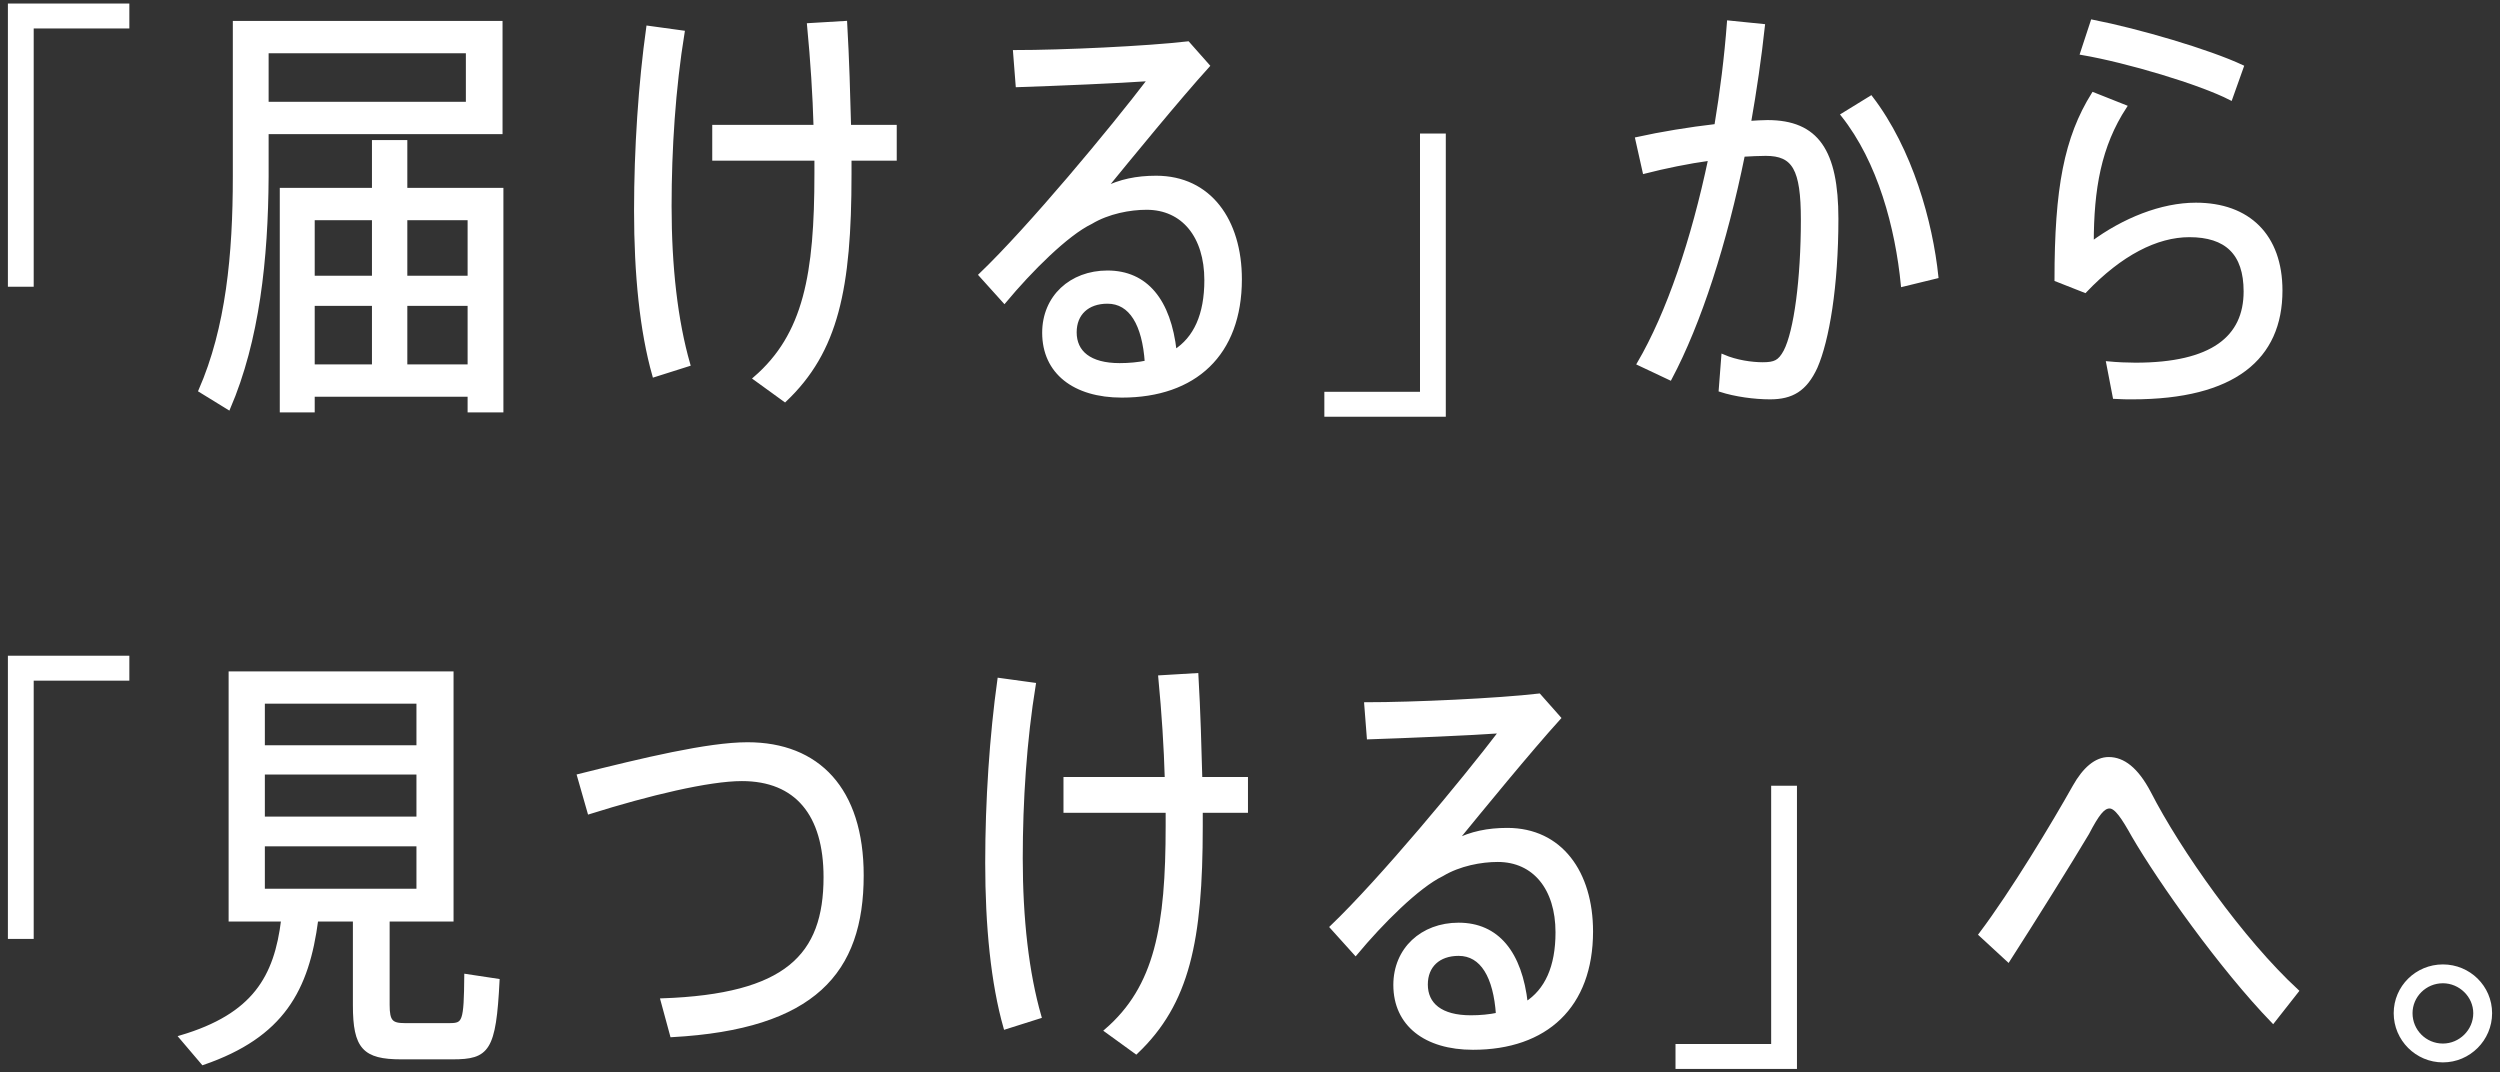
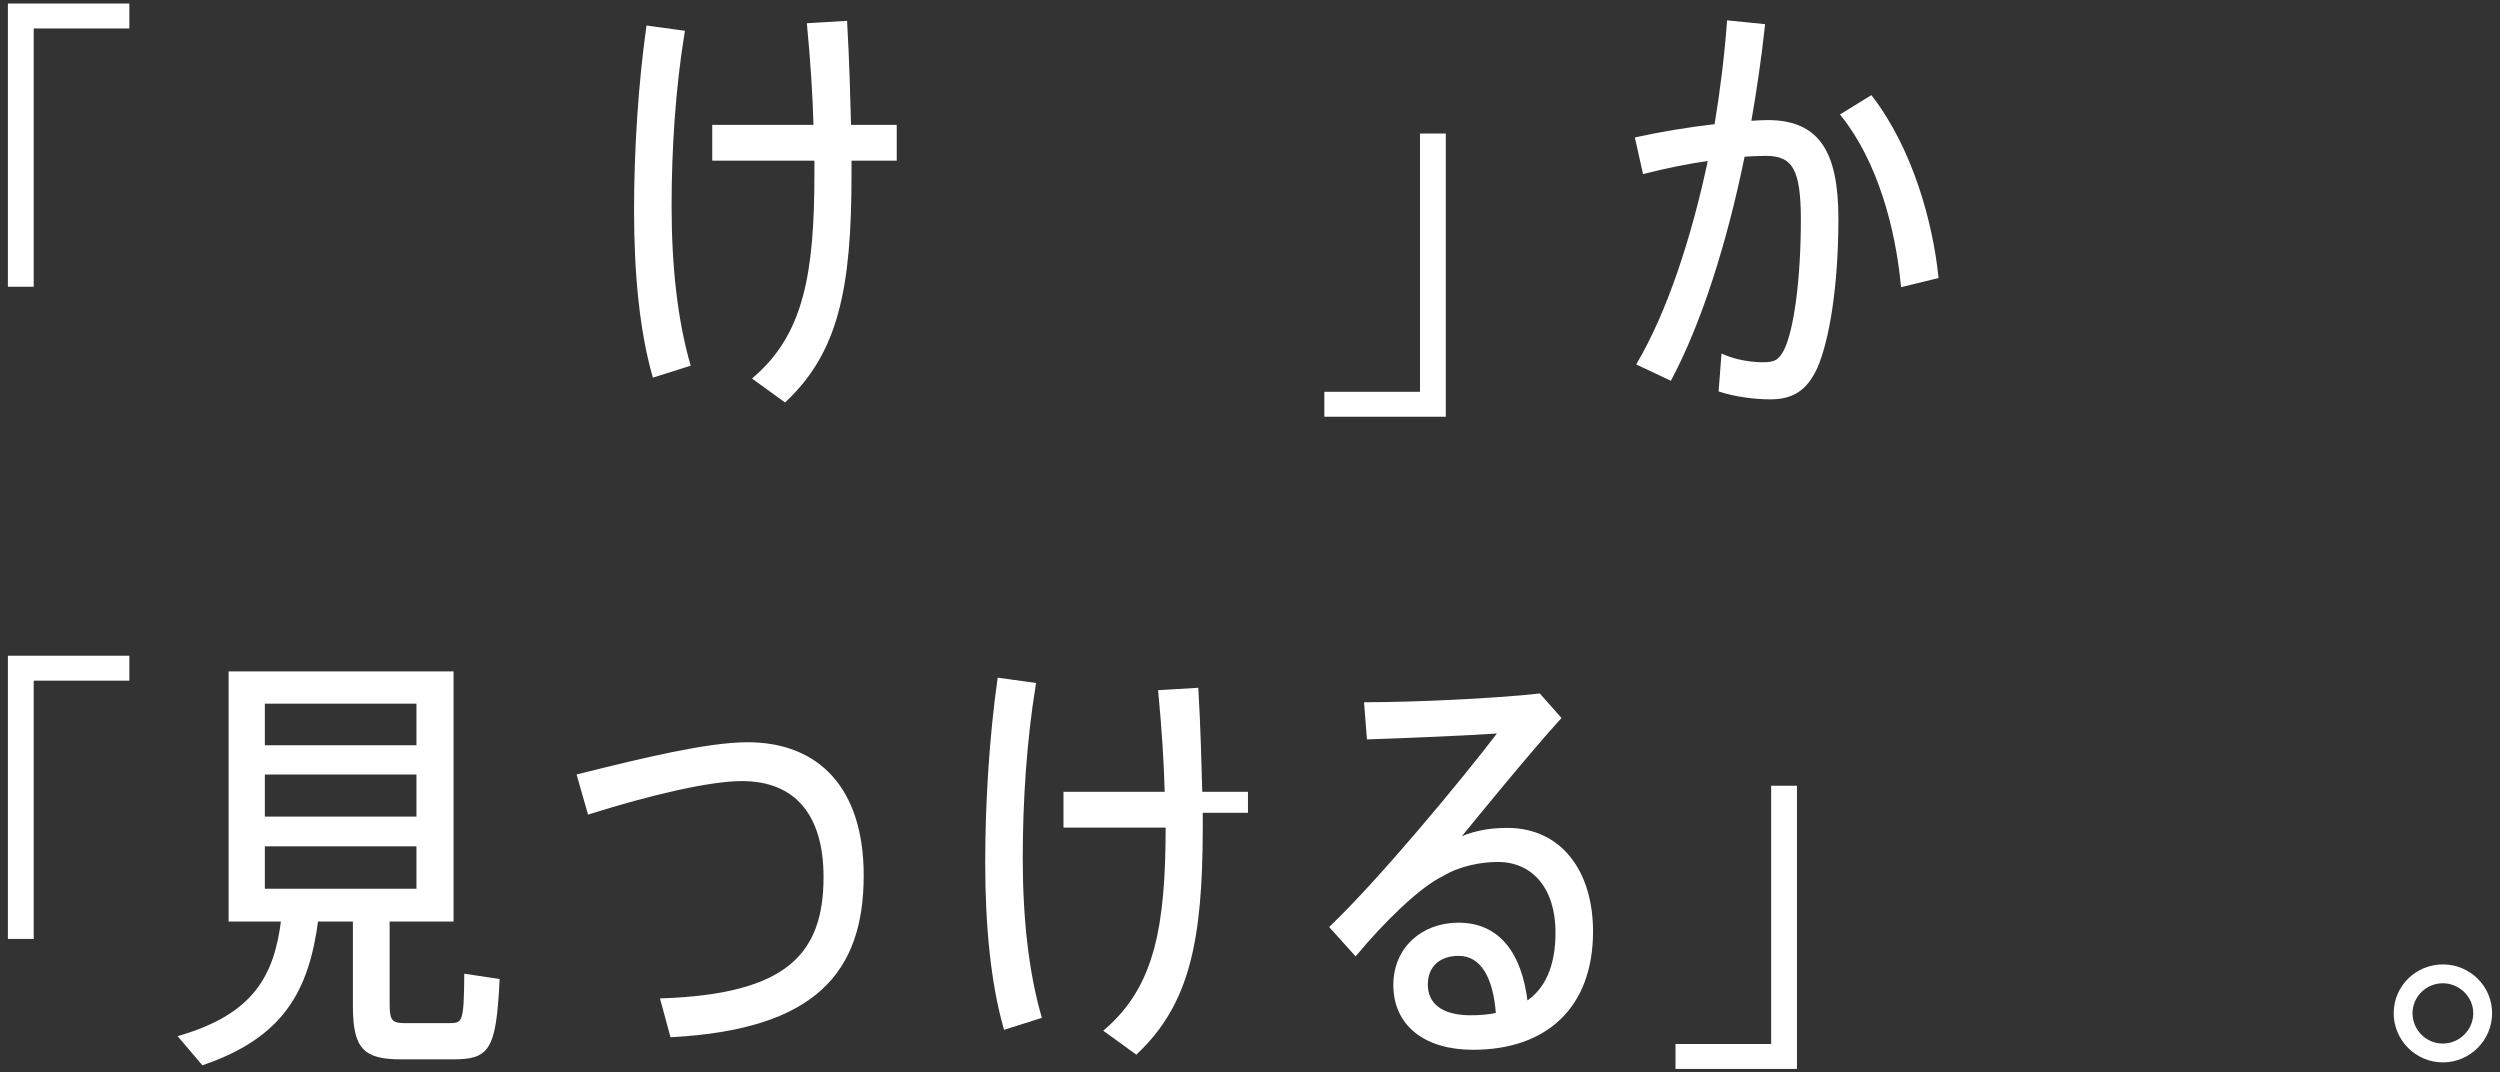
<svg xmlns="http://www.w3.org/2000/svg" version="1.1" id="レイヤー_1" x="0px" y="0px" width="345px" height="148px" viewBox="0 0 345 148" style="enable-background:new 0 0 345 148;" xml:space="preserve">
  <rect x="0" y="0" width="345" height="148" fill="#333333" stroke="none" />
  <style type="text/css">
	.st0{fill:#FFFFFF;stroke:#FFFFFF;stroke-width:0.5;stroke-miterlimit:10;}
</style>
  <g>
    <path class="st0" d="M17.6,3.68H4.4v35.64H1.34V0.74H17.6V3.68z" />
-     <path class="st0" d="M36.82,18.26v6.12c-0.06,11.34-1.26,22.56-5.28,31.92l-3.9-2.4c3.78-8.64,4.74-18.78,4.74-29.52V3.14H69.1   v15.12H36.82z M36.82,7.1v7.2h27.72V7.1H36.82z M69.22,26.18v30.48h-4.44V54.5h-21.6v2.16h-4.32V26.18h12.72v-6.6h4.38v6.6H69.22z    M43.18,30.14v8.16h8.4v-8.16H43.18z M43.18,50.54h8.4v-8.58h-8.4V50.54z M55.96,30.14v8.16h8.82v-8.16H55.96z M64.78,50.54v-8.58   h-8.82v8.58H64.78z" />
    <path class="st0" d="M94.23,4.46c-1.26,7.74-1.8,16.08-1.8,24c0,8.34,0.84,15.78,2.58,21.84l-4.74,1.5   c-1.74-6.12-2.52-13.98-2.52-22.74c0-8.52,0.6-17.52,1.68-25.26L94.23,4.46z M123.5,21.92h-6.24v2.16c0,15.72-1.8,24.36-8.94,31.14   l-4.14-3c6.96-6,8.46-14.4,8.46-28.26v-2.04h-14.1v-4.44h13.98c-0.12-4.32-0.42-9-0.9-14.04l5.04-0.3   c0.3,5.22,0.42,9.96,0.54,14.34h6.3V21.92z" />
-     <path class="st0" d="M166.69,9.08c-4.08,4.5-10.8,12.72-14.28,16.98c2.16-1.08,4.44-1.56,7.14-1.56c7.38,0,11.58,5.94,11.58,14.04   c0,10.32-6.24,16.08-16.32,16.08c-6.54,0-10.74-3.24-10.74-8.7c0-4.92,3.72-8.34,8.76-8.34c5.34,0,8.52,3.9,9.3,10.92   c2.82-1.8,4.32-5.04,4.32-9.84c0-6.06-3.18-9.96-8.22-9.96c-2.28,0-5.28,0.54-7.68,1.98c-3.36,1.62-8.34,6.6-11.94,10.92l-3.3-3.66   c6.78-6.48,18.18-20.22,23.34-27c-4.2,0.3-12.78,0.66-18.24,0.84l-0.36-4.62c6.6,0,18.18-0.54,23.88-1.2L166.69,9.08z M158.23,50   c-0.36-5.22-2.16-8.34-5.4-8.34c-2.76,0-4.5,1.62-4.5,4.2c0,2.76,2.04,4.5,6.18,4.5C155.83,50.36,157.09,50.24,158.23,50z" />
    <path class="st0" d="M183.01,54.32h13.2V18.68h3.06v38.58h-16.26V54.32z" />
    <path class="st0" d="M243.31,3.56c-0.48,4.44-1.14,8.94-1.92,13.38c0.96-0.06,1.8-0.12,2.52-0.12c6.84,0,9.54,4.02,9.54,13.38   c0,9.3-1.26,16.74-2.88,20.46c-1.44,3.12-3.3,4.2-6.3,4.2c-2.16,0-4.8-0.36-6.84-1.02l0.36-4.68c1.8,0.78,3.96,1.08,5.46,1.08   c1.68,0,2.34-0.3,3.12-1.74c1.44-2.76,2.4-10.02,2.4-18.18c0-7.02-1.2-9.06-5.1-9.06c-0.96,0-1.98,0.06-3.12,0.12   c-2.46,12.12-6,23.16-10.08,30.84l-4.32-2.04c4.08-6.96,7.5-17.1,9.84-28.26c-3.06,0.42-6.24,1.08-9.06,1.8l-1.02-4.56   c3.24-0.72,7.26-1.38,10.92-1.8c0.78-4.68,1.38-9.48,1.74-14.28L243.31,3.56z M258.19,13.46c5.52,7.2,8.28,17.22,9.06,24.72   l-4.68,1.14c-0.78-7.92-3.18-17.04-8.28-23.46L258.19,13.46z" />
-     <path class="st0" d="M288.69,33.56c4.38-3.24,9.6-5.34,14.34-5.34c7.26,0,11.7,4.32,11.7,11.88c0,9.3-6.42,14.76-20.46,14.76   c-0.6,0-1.56,0-2.46-0.06l-0.9-4.68c1.2,0.12,2.76,0.18,3.78,0.18c10.62,0,15.18-3.72,15.18-10.08c0-5.28-2.64-7.74-7.74-7.74   c-4.5,0-9.48,2.52-14.4,7.68l-3.96-1.56c0-12.6,1.32-19.56,5.1-25.62l4.38,1.74C289.72,20.12,288.69,26.06,288.69,33.56z    M287.31,7.34l1.44-4.38c6.42,1.26,16.02,4.08,20.64,6.24l-1.56,4.38C303.63,11.42,293.61,8.42,287.31,7.34z" />
    <path class="st0" d="M17.6,93.68H4.4v35.64H1.34V90.74H17.6V93.68z" />
    <path class="st0" d="M68.69,135.32c-0.48,9.6-1.38,10.62-6.24,10.62h-7.08c-5.1,0-6.42-1.38-6.42-7.2v-11.82h-5.28   c-1.26,9.66-4.68,16.02-15.66,19.8l-3.06-3.6c10.14-3,13.14-8.28,14.1-16.2H31.8V92.9h30.54v34.02h-8.82v11.76   c0,2.28,0.48,2.76,2.34,2.76h6.18c2.04,0,2.22-0.42,2.28-6.78L68.69,135.32z M36.3,103.1h21.42v-6.24H36.3V103.1z M36.3,112.94   h21.42v-6.3H36.3V112.94z M36.3,122.9h21.42v-6.36H36.3V122.9z" />
    <path class="st0" d="M103.16,102.68c9.72,0,15.78,6.24,15.78,18.12c0,13.32-6.6,21-26.22,22.08l-1.32-4.86   c17.16-0.6,22.5-6.12,22.5-16.98c0-8.64-3.96-13.5-11.52-13.5c-4.56,0-12.84,1.98-21.06,4.56l-1.44-5.04   C88.76,104.84,97.7,102.68,103.16,102.68z" />
-     <path class="st0" d="M142.69,94.46c-1.26,7.74-1.8,16.08-1.8,24c0,8.34,0.84,15.78,2.58,21.84l-4.74,1.5   c-1.74-6.12-2.52-13.98-2.52-22.74c0-8.52,0.6-17.52,1.68-25.26L142.69,94.46z M171.97,111.92h-6.24v2.16   c0,15.72-1.8,24.36-8.94,31.14l-4.14-3c6.96-6,8.46-14.4,8.46-28.26v-2.04h-14.1v-4.44h13.98c-0.12-4.32-0.42-9-0.9-14.04l5.04-0.3   c0.3,5.22,0.42,9.96,0.54,14.34h6.3V111.92z" />
+     <path class="st0" d="M142.69,94.46c-1.26,7.74-1.8,16.08-1.8,24c0,8.34,0.84,15.78,2.58,21.84l-4.74,1.5   c-1.74-6.12-2.52-13.98-2.52-22.74c0-8.52,0.6-17.52,1.68-25.26L142.69,94.46z M171.97,111.92h-6.24v2.16   c0,15.72-1.8,24.36-8.94,31.14l-4.14-3c6.96-6,8.46-14.4,8.46-28.26h-14.1v-4.44h13.98c-0.12-4.32-0.42-9-0.9-14.04l5.04-0.3   c0.3,5.22,0.42,9.96,0.54,14.34h6.3V111.92z" />
    <path class="st0" d="M215.15,99.08c-4.08,4.5-10.8,12.72-14.28,16.98c2.16-1.08,4.44-1.56,7.14-1.56c7.38,0,11.58,5.94,11.58,14.04   c0,10.32-6.24,16.08-16.32,16.08c-6.54,0-10.74-3.24-10.74-8.7c0-4.92,3.72-8.34,8.76-8.34c5.34,0,8.52,3.9,9.3,10.92   c2.82-1.8,4.32-5.04,4.32-9.84c0-6.06-3.18-9.96-8.22-9.96c-2.28,0-5.28,0.54-7.68,1.98c-3.36,1.62-8.34,6.6-11.94,10.92l-3.3-3.66   c6.78-6.48,18.18-20.22,23.34-27c-4.2,0.3-12.78,0.66-18.24,0.84l-0.36-4.62c6.6,0,18.18-0.54,23.88-1.2L215.15,99.08z M206.69,140   c-0.36-5.22-2.16-8.34-5.4-8.34c-2.76,0-4.5,1.62-4.5,4.2c0,2.76,2.04,4.5,6.18,4.5C204.29,140.36,205.55,140.24,206.69,140z" />
    <path class="st0" d="M231.47,144.32h13.2v-35.64h3.06v38.58h-16.26V144.32z" />
-     <path class="st0" d="M286.26,108.56c1.38-2.46,3-3.84,4.74-3.84c1.98,0,3.84,1.38,5.58,4.68c4.08,7.98,12.78,20.34,20.4,27.36   l-3.3,4.2c-7.14-7.38-15.6-19.32-19.26-25.62c-1.44-2.58-2.4-4.02-3.3-4.02c-0.9,0-1.68,1.02-3.06,3.66   c-2.28,3.84-7.26,11.82-10.92,17.52l-3.84-3.54C277.74,123.08,283.5,113.48,286.26,108.56z" />
    <path class="st0" d="M343.66,139.82c0,3.6-2.94,6.54-6.54,6.54c-3.6,0-6.54-2.94-6.54-6.54c0-3.6,2.94-6.48,6.54-6.48   C340.72,133.34,343.66,136.22,343.66,139.82z M332.68,139.82c0,2.46,1.98,4.44,4.44,4.44c2.4,0,4.44-1.98,4.44-4.44   c0-2.4-2.04-4.38-4.44-4.38C334.66,135.44,332.68,137.42,332.68,139.82z" />
  </g>
</svg>